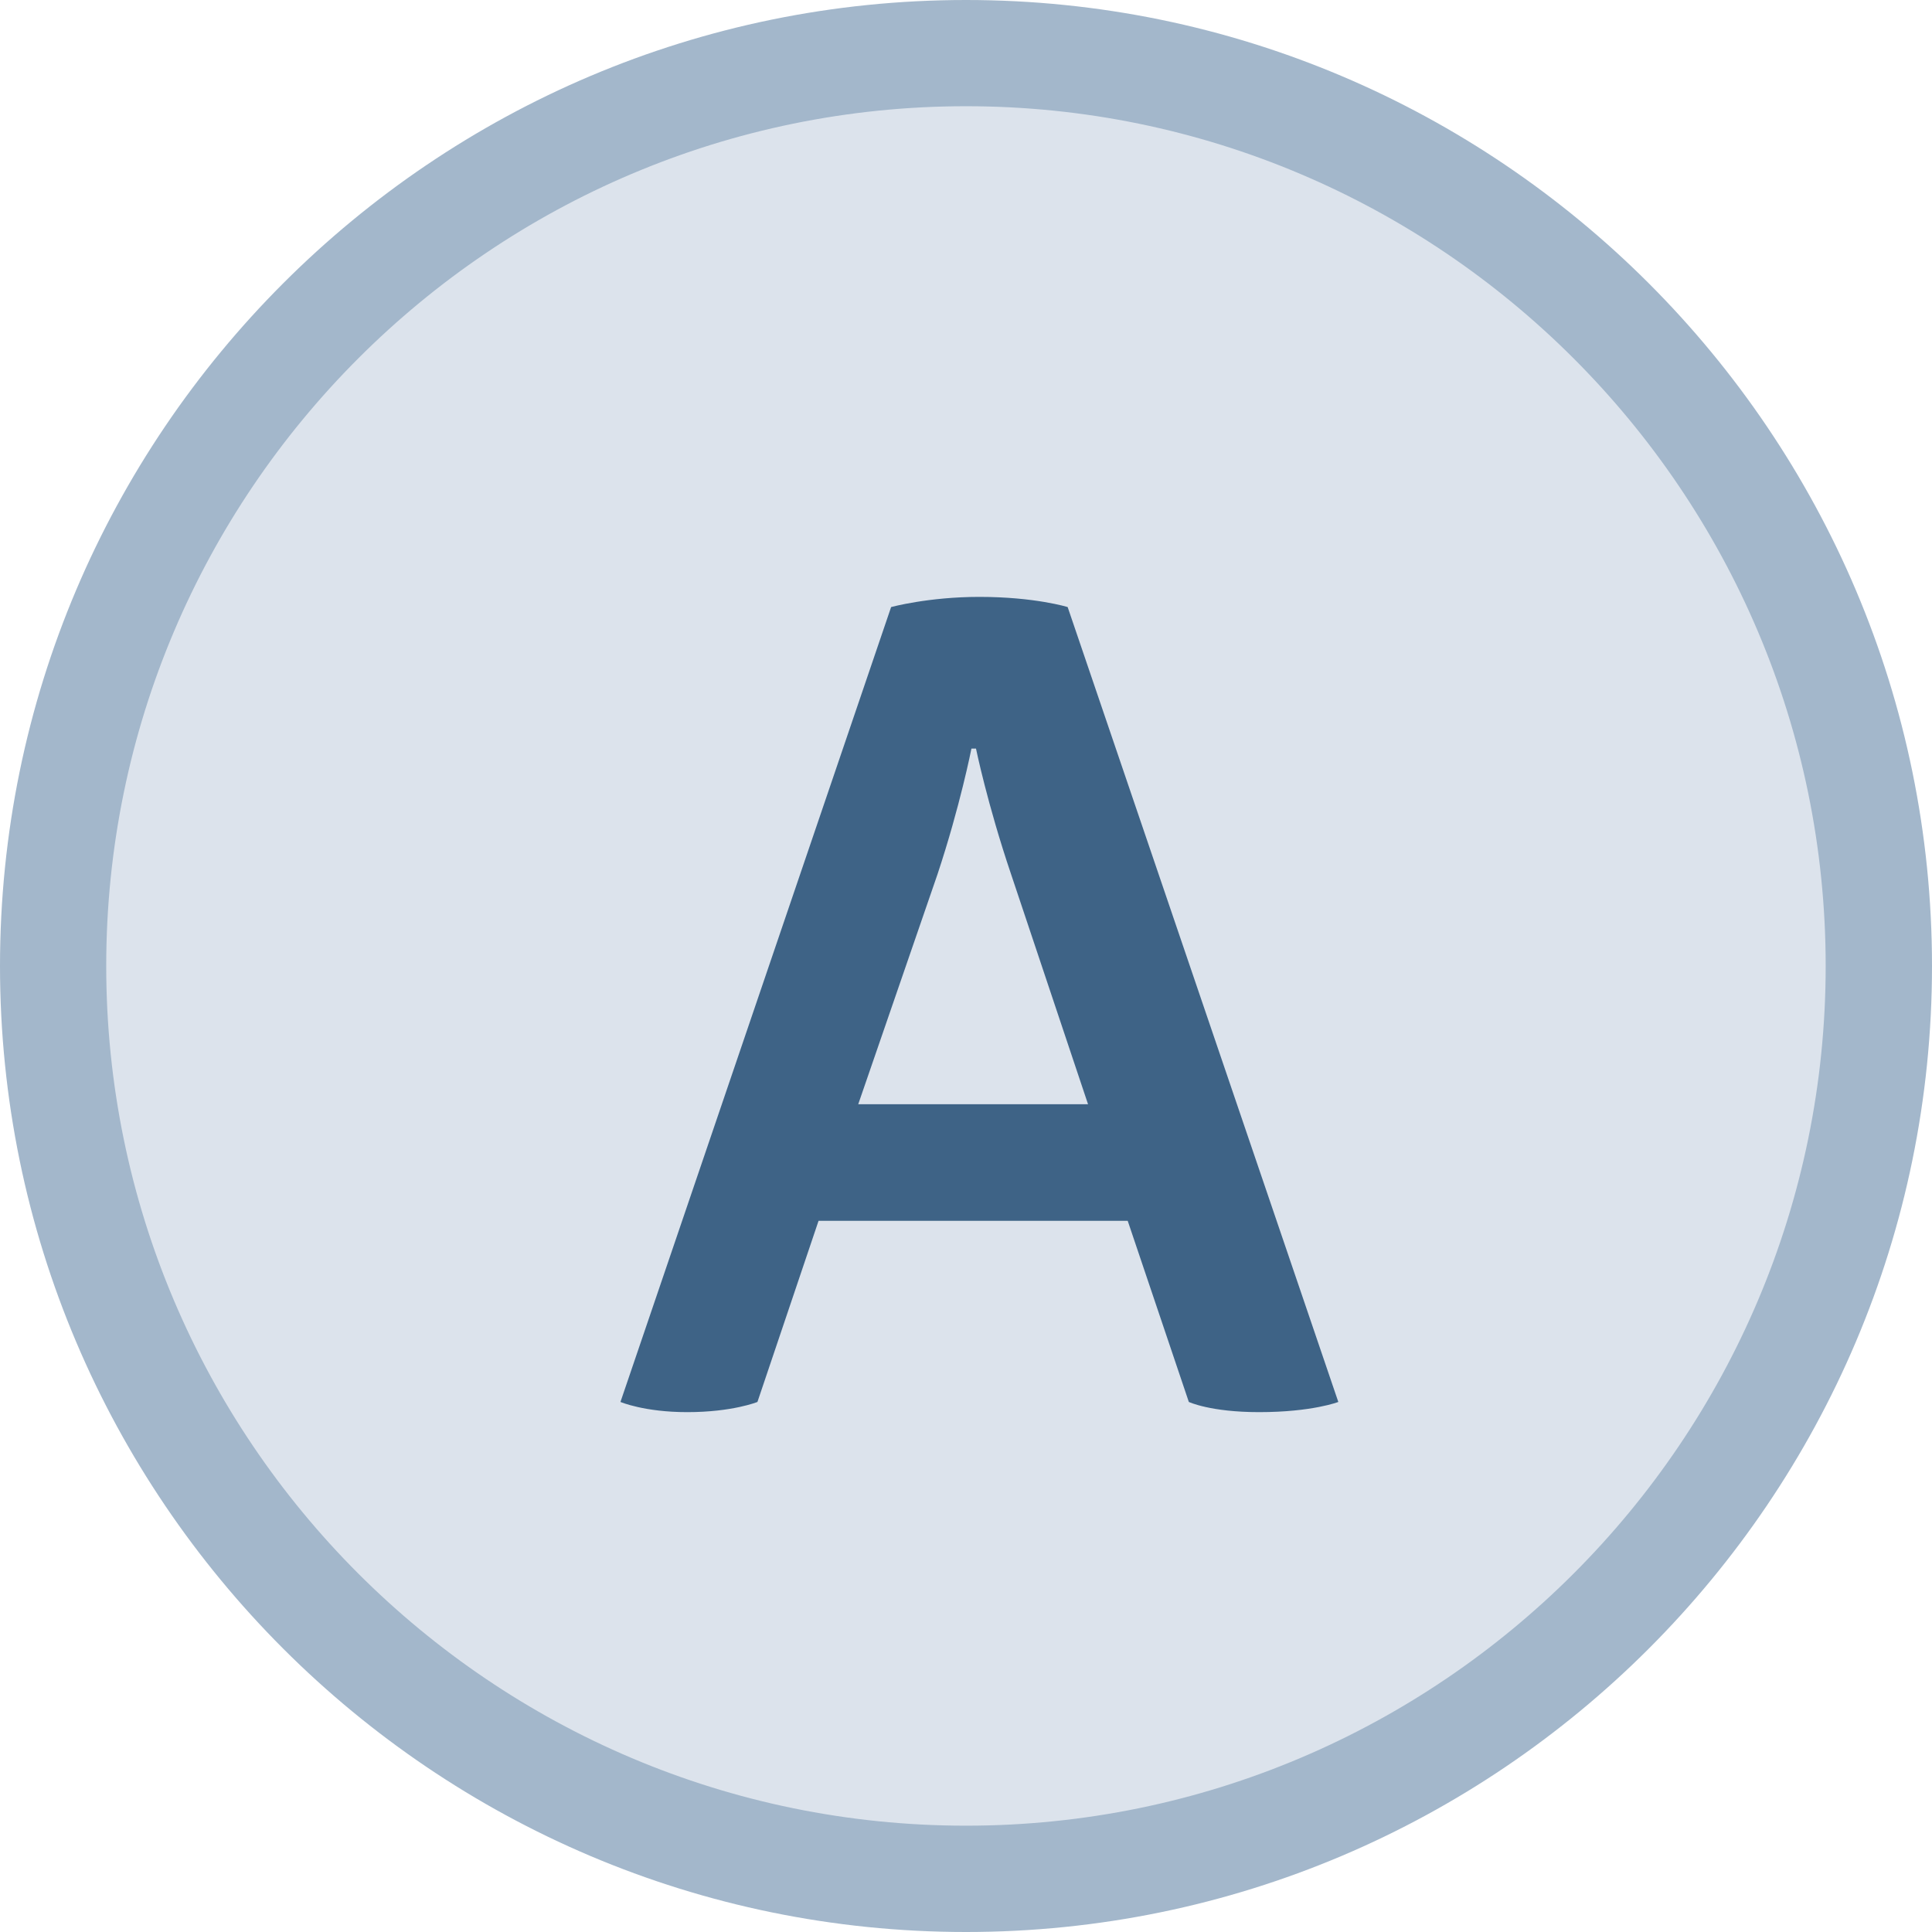
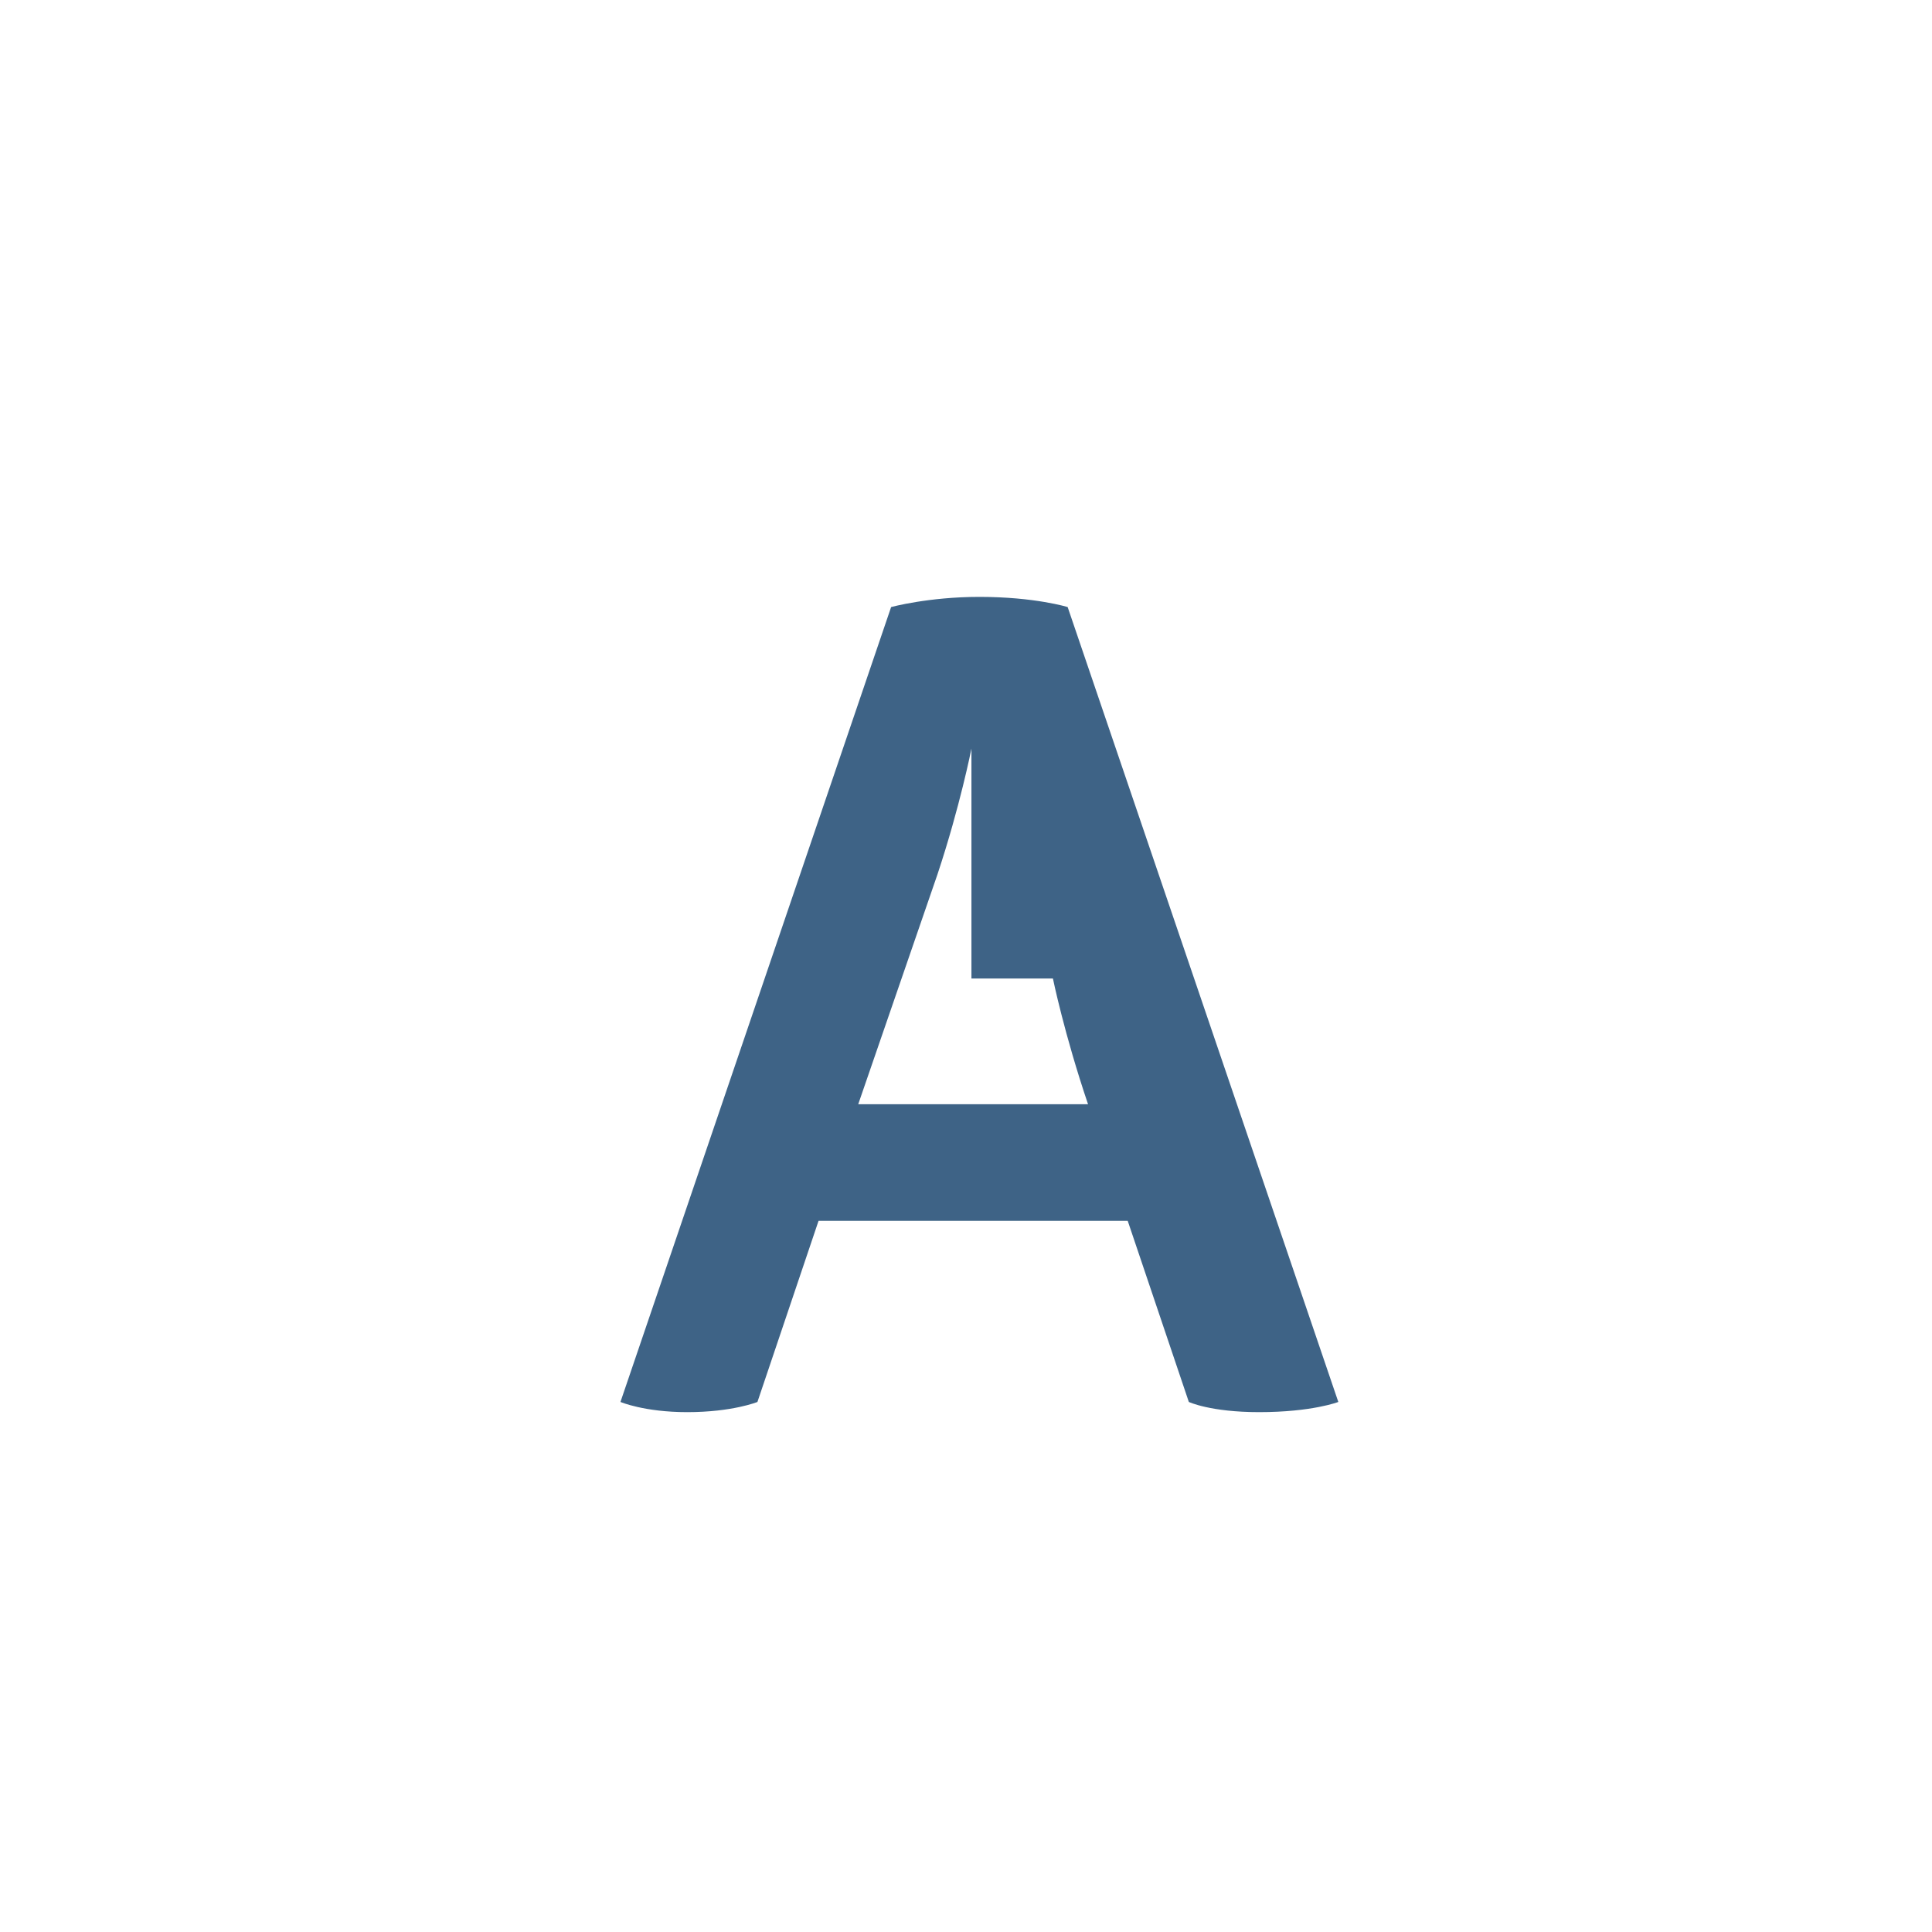
<svg xmlns="http://www.w3.org/2000/svg" version="1.1" x="0px" y="0px" viewBox="0 0 19.916 19.916" style="enable-background:new 0 0 19.916 19.916;" xml:space="preserve">
  <g id="A_x5F_icon">
    <g>
      <g>
-         <path style="fill:#DCE3EC;" d="M9.958,19.368c-5.189,0-9.41-4.221-9.41-9.41s4.221-9.41,9.41-9.41s9.41,4.221,9.41,9.41     S15.146,19.368,9.958,19.368z" />
-         <path style="fill:#A3B7CB;" d="M9.958,19.916C4.467,19.916,0,15.448,0,9.958C0,4.467,4.467,0,9.958,0     c5.49,0,9.958,4.467,9.958,9.958C19.916,15.448,15.448,19.916,9.958,19.916z M9.958,1.095c-4.887,0-8.863,3.976-8.863,8.863     s3.976,8.862,8.863,8.862s8.862-3.976,8.862-8.862S14.844,1.095,9.958,1.095z" />
-       </g>
+         </g>
      <g>
        <g>
-           <path style="fill:#3E6386;" d="M10.096,6.153c0.572,0,0.91,0.105,0.91,0.105l2.79,8.194c0,0-0.269,0.105-0.817,0.105      c-0.502,0-0.724-0.105-0.724-0.105l-0.63-1.867H8.438l-0.63,1.867c0,0-0.257,0.105-0.724,0.105      c-0.443,0-0.688-0.105-0.688-0.105l2.79-8.194C9.185,6.258,9.57,6.153,10.096,6.153z M10.014,7.717c0,0-0.117,0.595-0.35,1.296      l-0.817,2.37h2.369l-0.793-2.37c-0.245-0.724-0.362-1.296-0.362-1.296H10.014z" />
+           <path style="fill:#3E6386;" d="M10.096,6.153c0.572,0,0.91,0.105,0.91,0.105l2.79,8.194c0,0-0.269,0.105-0.817,0.105      c-0.502,0-0.724-0.105-0.724-0.105l-0.63-1.867H8.438l-0.63,1.867c0,0-0.257,0.105-0.724,0.105      c-0.443,0-0.688-0.105-0.688-0.105l2.79-8.194C9.185,6.258,9.57,6.153,10.096,6.153z M10.014,7.717c0,0-0.117,0.595-0.35,1.296      l-0.817,2.37h2.369c-0.245-0.724-0.362-1.296-0.362-1.296H10.014z" />
        </g>
      </g>
    </g>
  </g>
  <g id="Layer_1">
</g>
</svg>